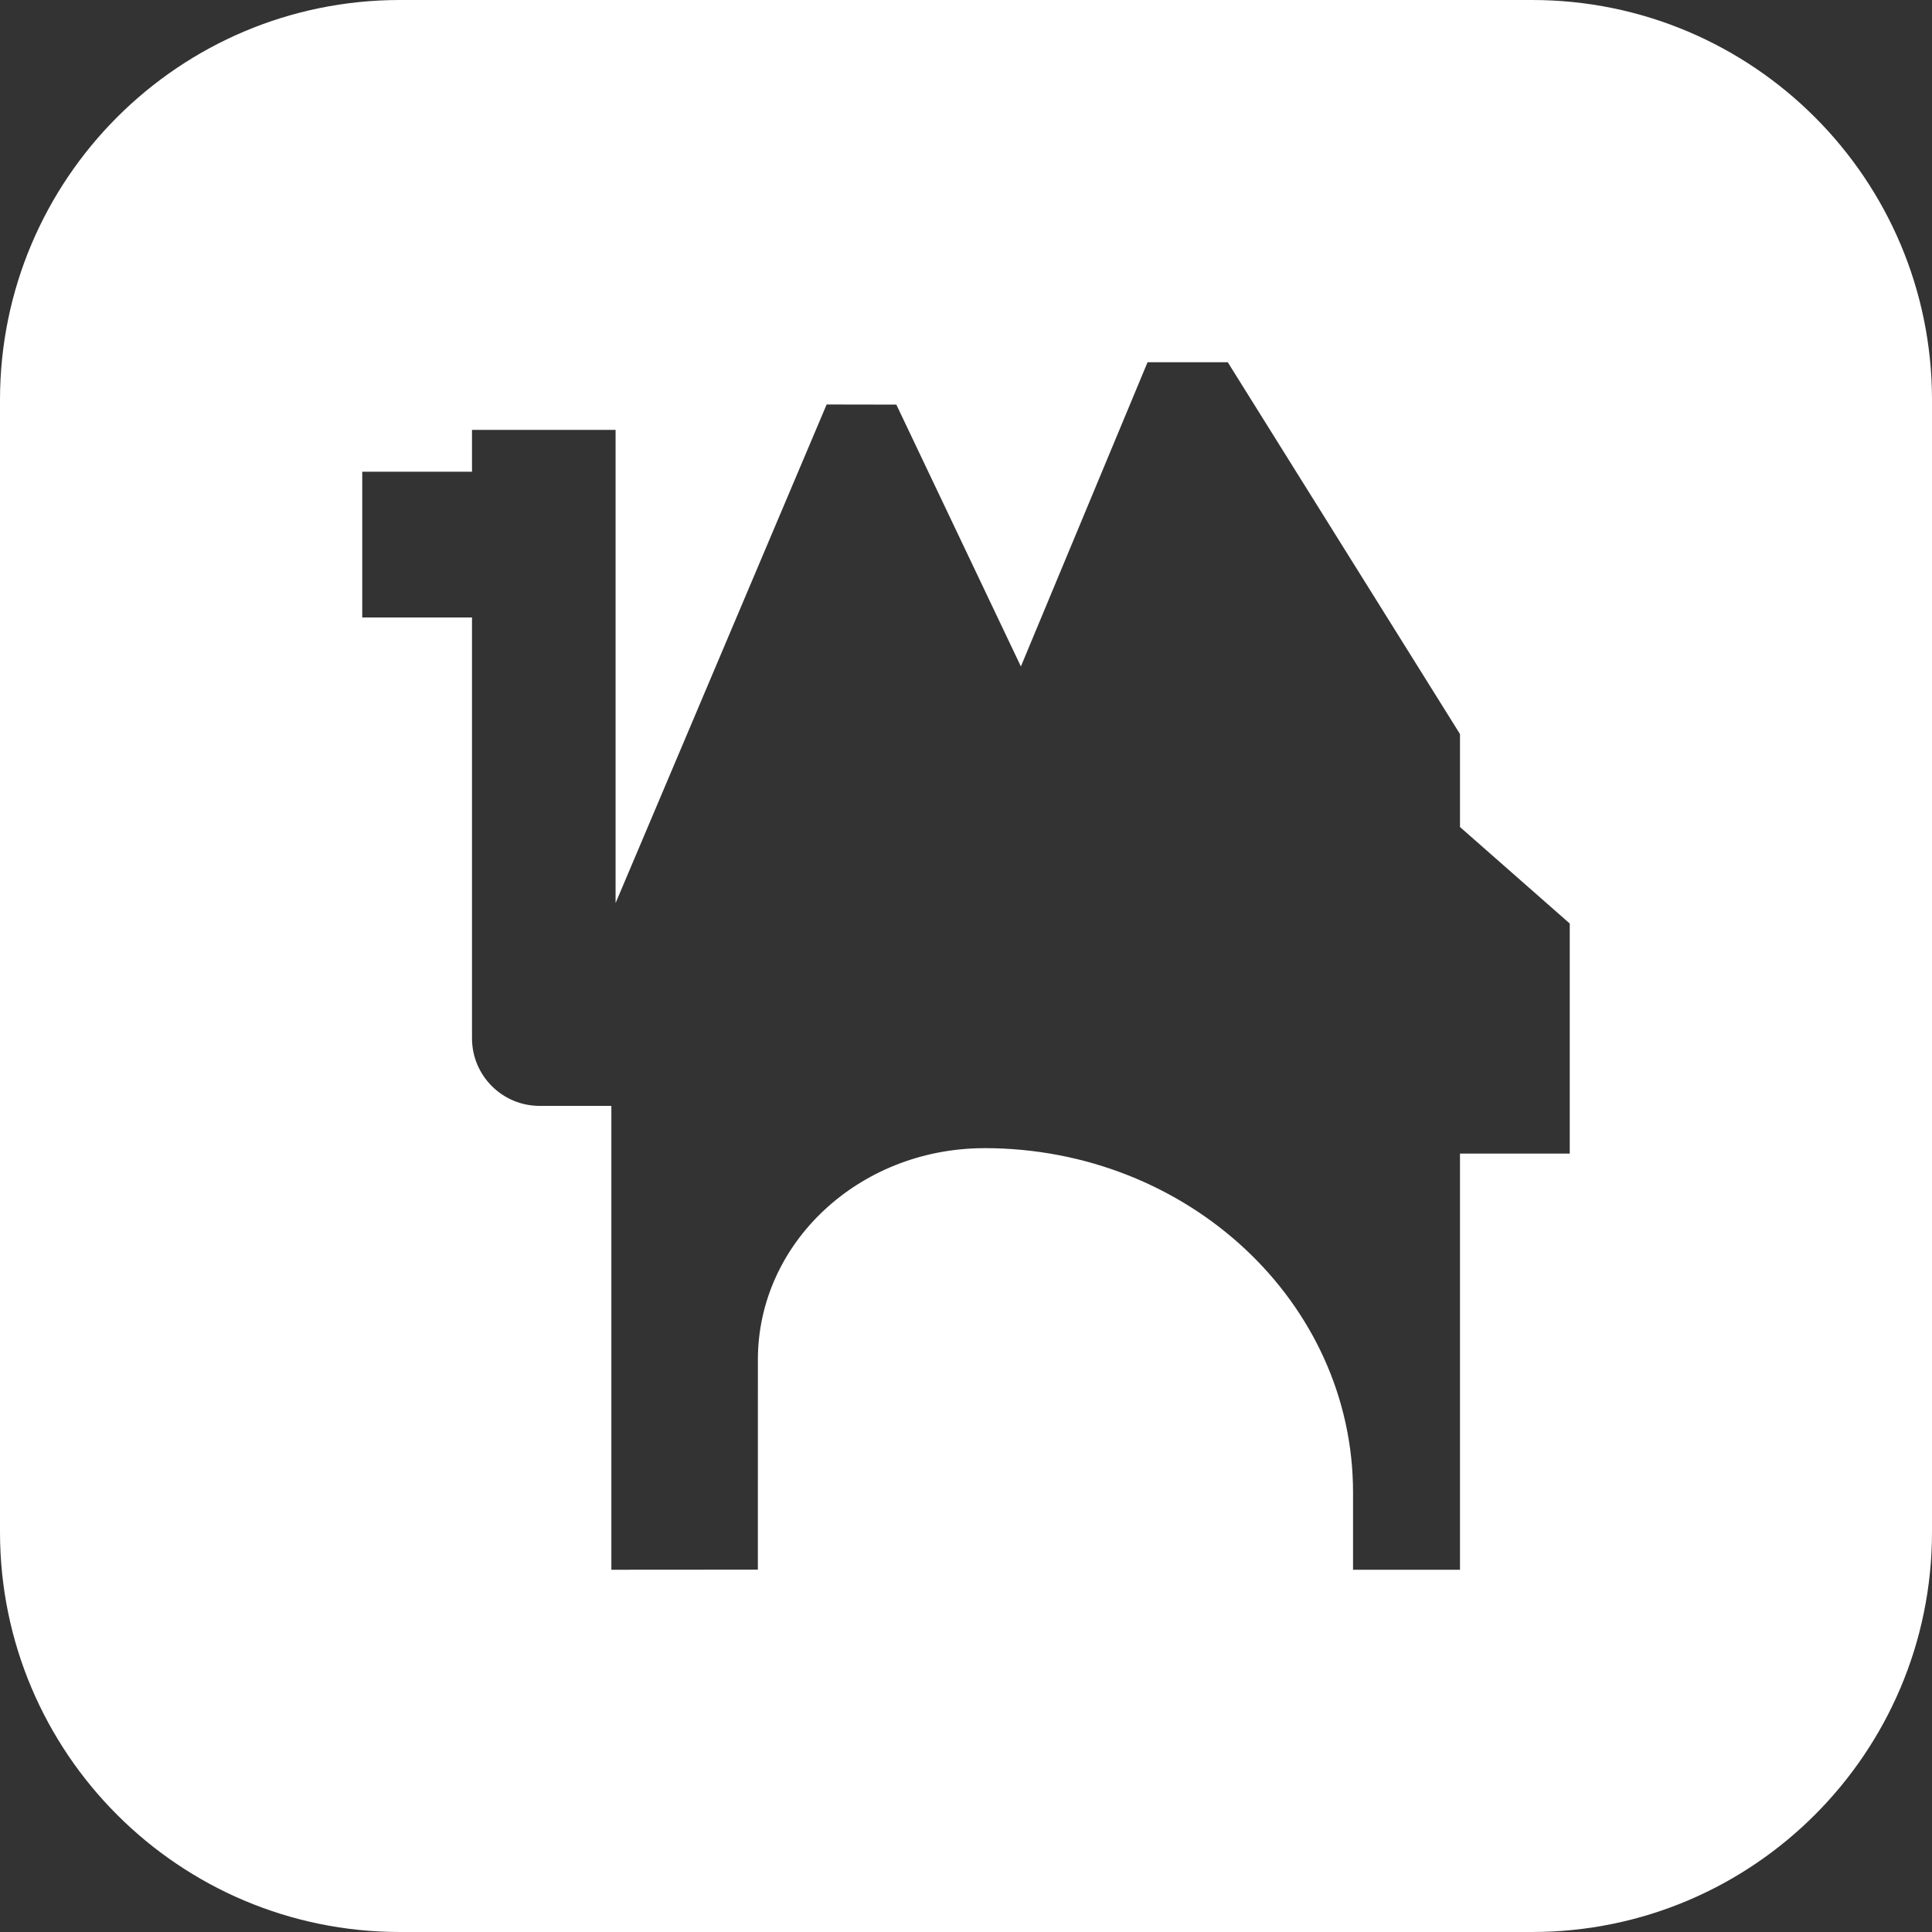
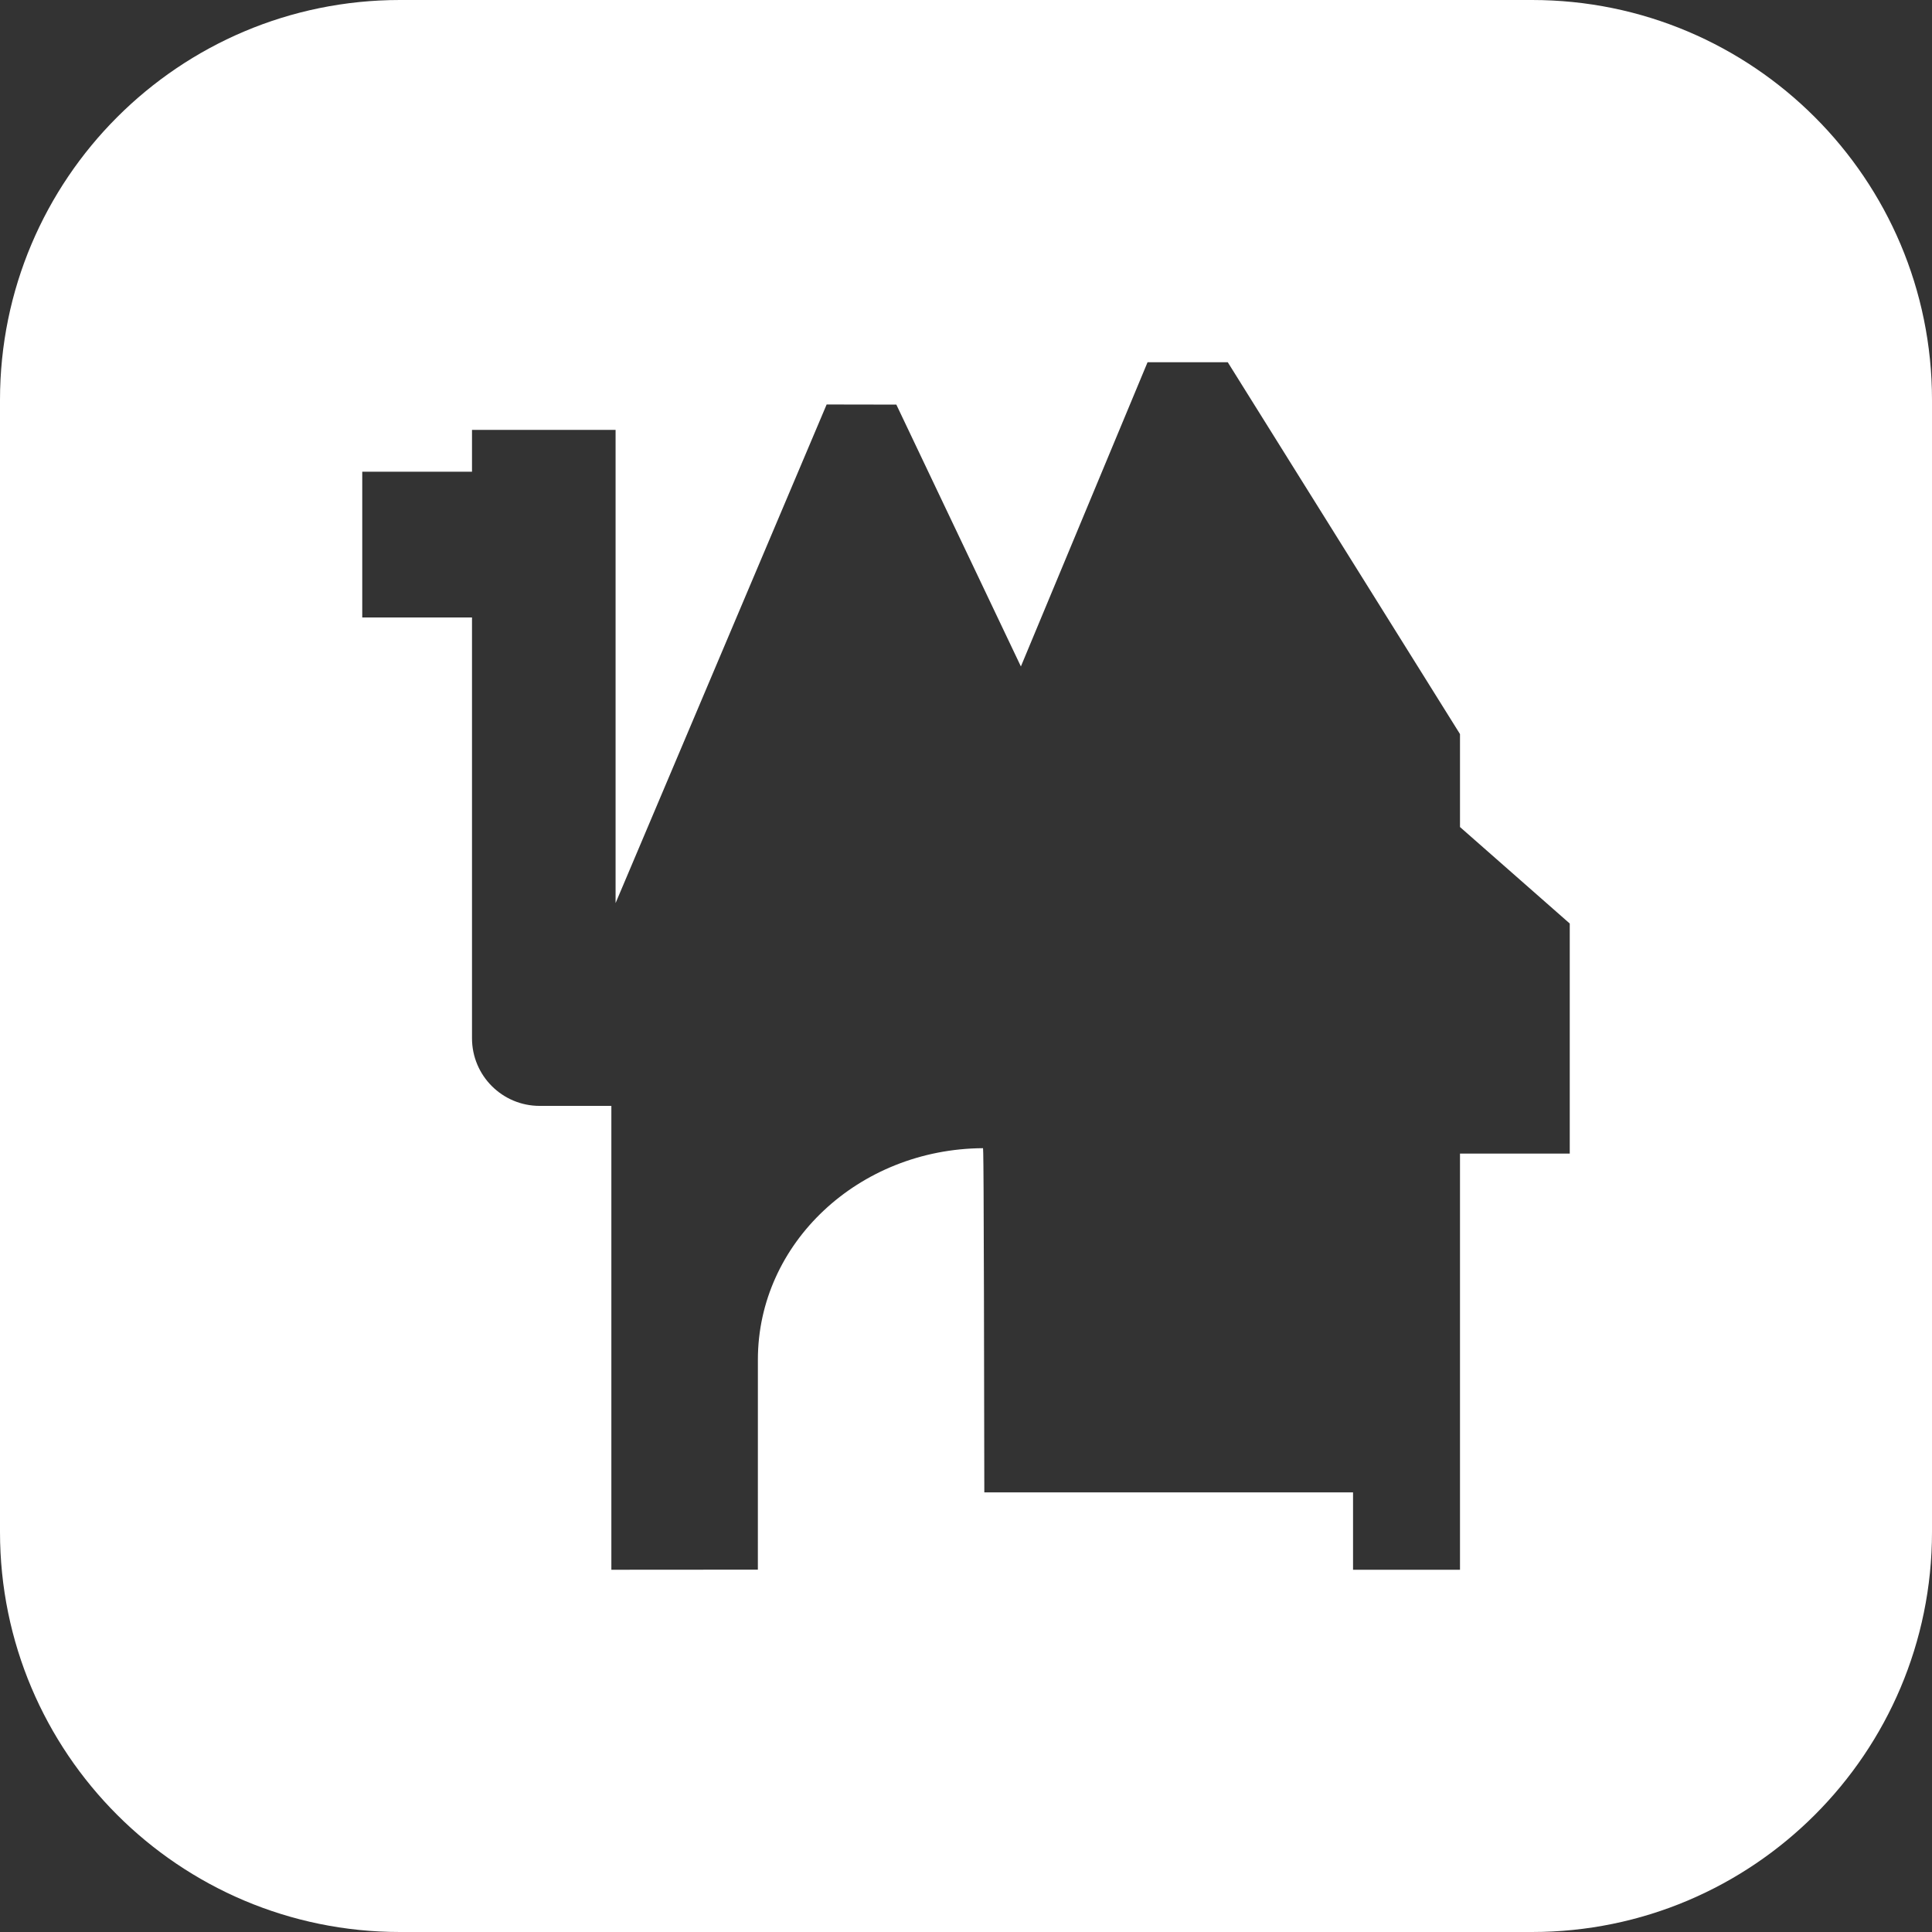
<svg xmlns="http://www.w3.org/2000/svg" width="1024" height="1024" viewBox="0 0 1024 1024" fill="none">
  <rect x="0" y="0" width="1024" height="1024" fill="#333333" stroke="none" />
-   <path fill-rule="evenodd" clip-rule="evenodd" d="M212 1024C94.916 1024 0 929.084 0 812V212C0 94.916 94.916 0 212 0H812C929.084 0 1024 94.916 1024 212V812C1024 929.084 929.084 1024 812 1024H212ZM773.828 389.068V438.341L832 489.487V611.427H773.828V832H717.139V790.983C717.139 690.28 629.722 608.612 521.875 608.536H521.786H521.744H521.707C521.445 608.536 521.198 608.563 520.963 608.563C455.026 608.963 401.695 658.964 401.695 720.644L401.683 831.946L324.033 832V586.141H286.004C266.227 586.141 250.172 570.098 250.172 550.306V327.26H192V250.007H250.172V227.833H326.272V478.653L438.138 214.382L475.077 214.446L541.093 353.238L608.227 192H650.744L773.828 389.068Z" fill="white" />
+   <path fill-rule="evenodd" clip-rule="evenodd" d="M212 1024C94.916 1024 0 929.084 0 812V212C0 94.916 94.916 0 212 0H812C929.084 0 1024 94.916 1024 212V812C1024 929.084 929.084 1024 812 1024H212ZM773.828 389.068V438.341L832 489.487V611.427H773.828V832H717.139V790.983H521.786H521.744H521.707C521.445 608.536 521.198 608.563 520.963 608.563C455.026 608.963 401.695 658.964 401.695 720.644L401.683 831.946L324.033 832V586.141H286.004C266.227 586.141 250.172 570.098 250.172 550.306V327.26H192V250.007H250.172V227.833H326.272V478.653L438.138 214.382L475.077 214.446L541.093 353.238L608.227 192H650.744L773.828 389.068Z" fill="white" />
</svg>